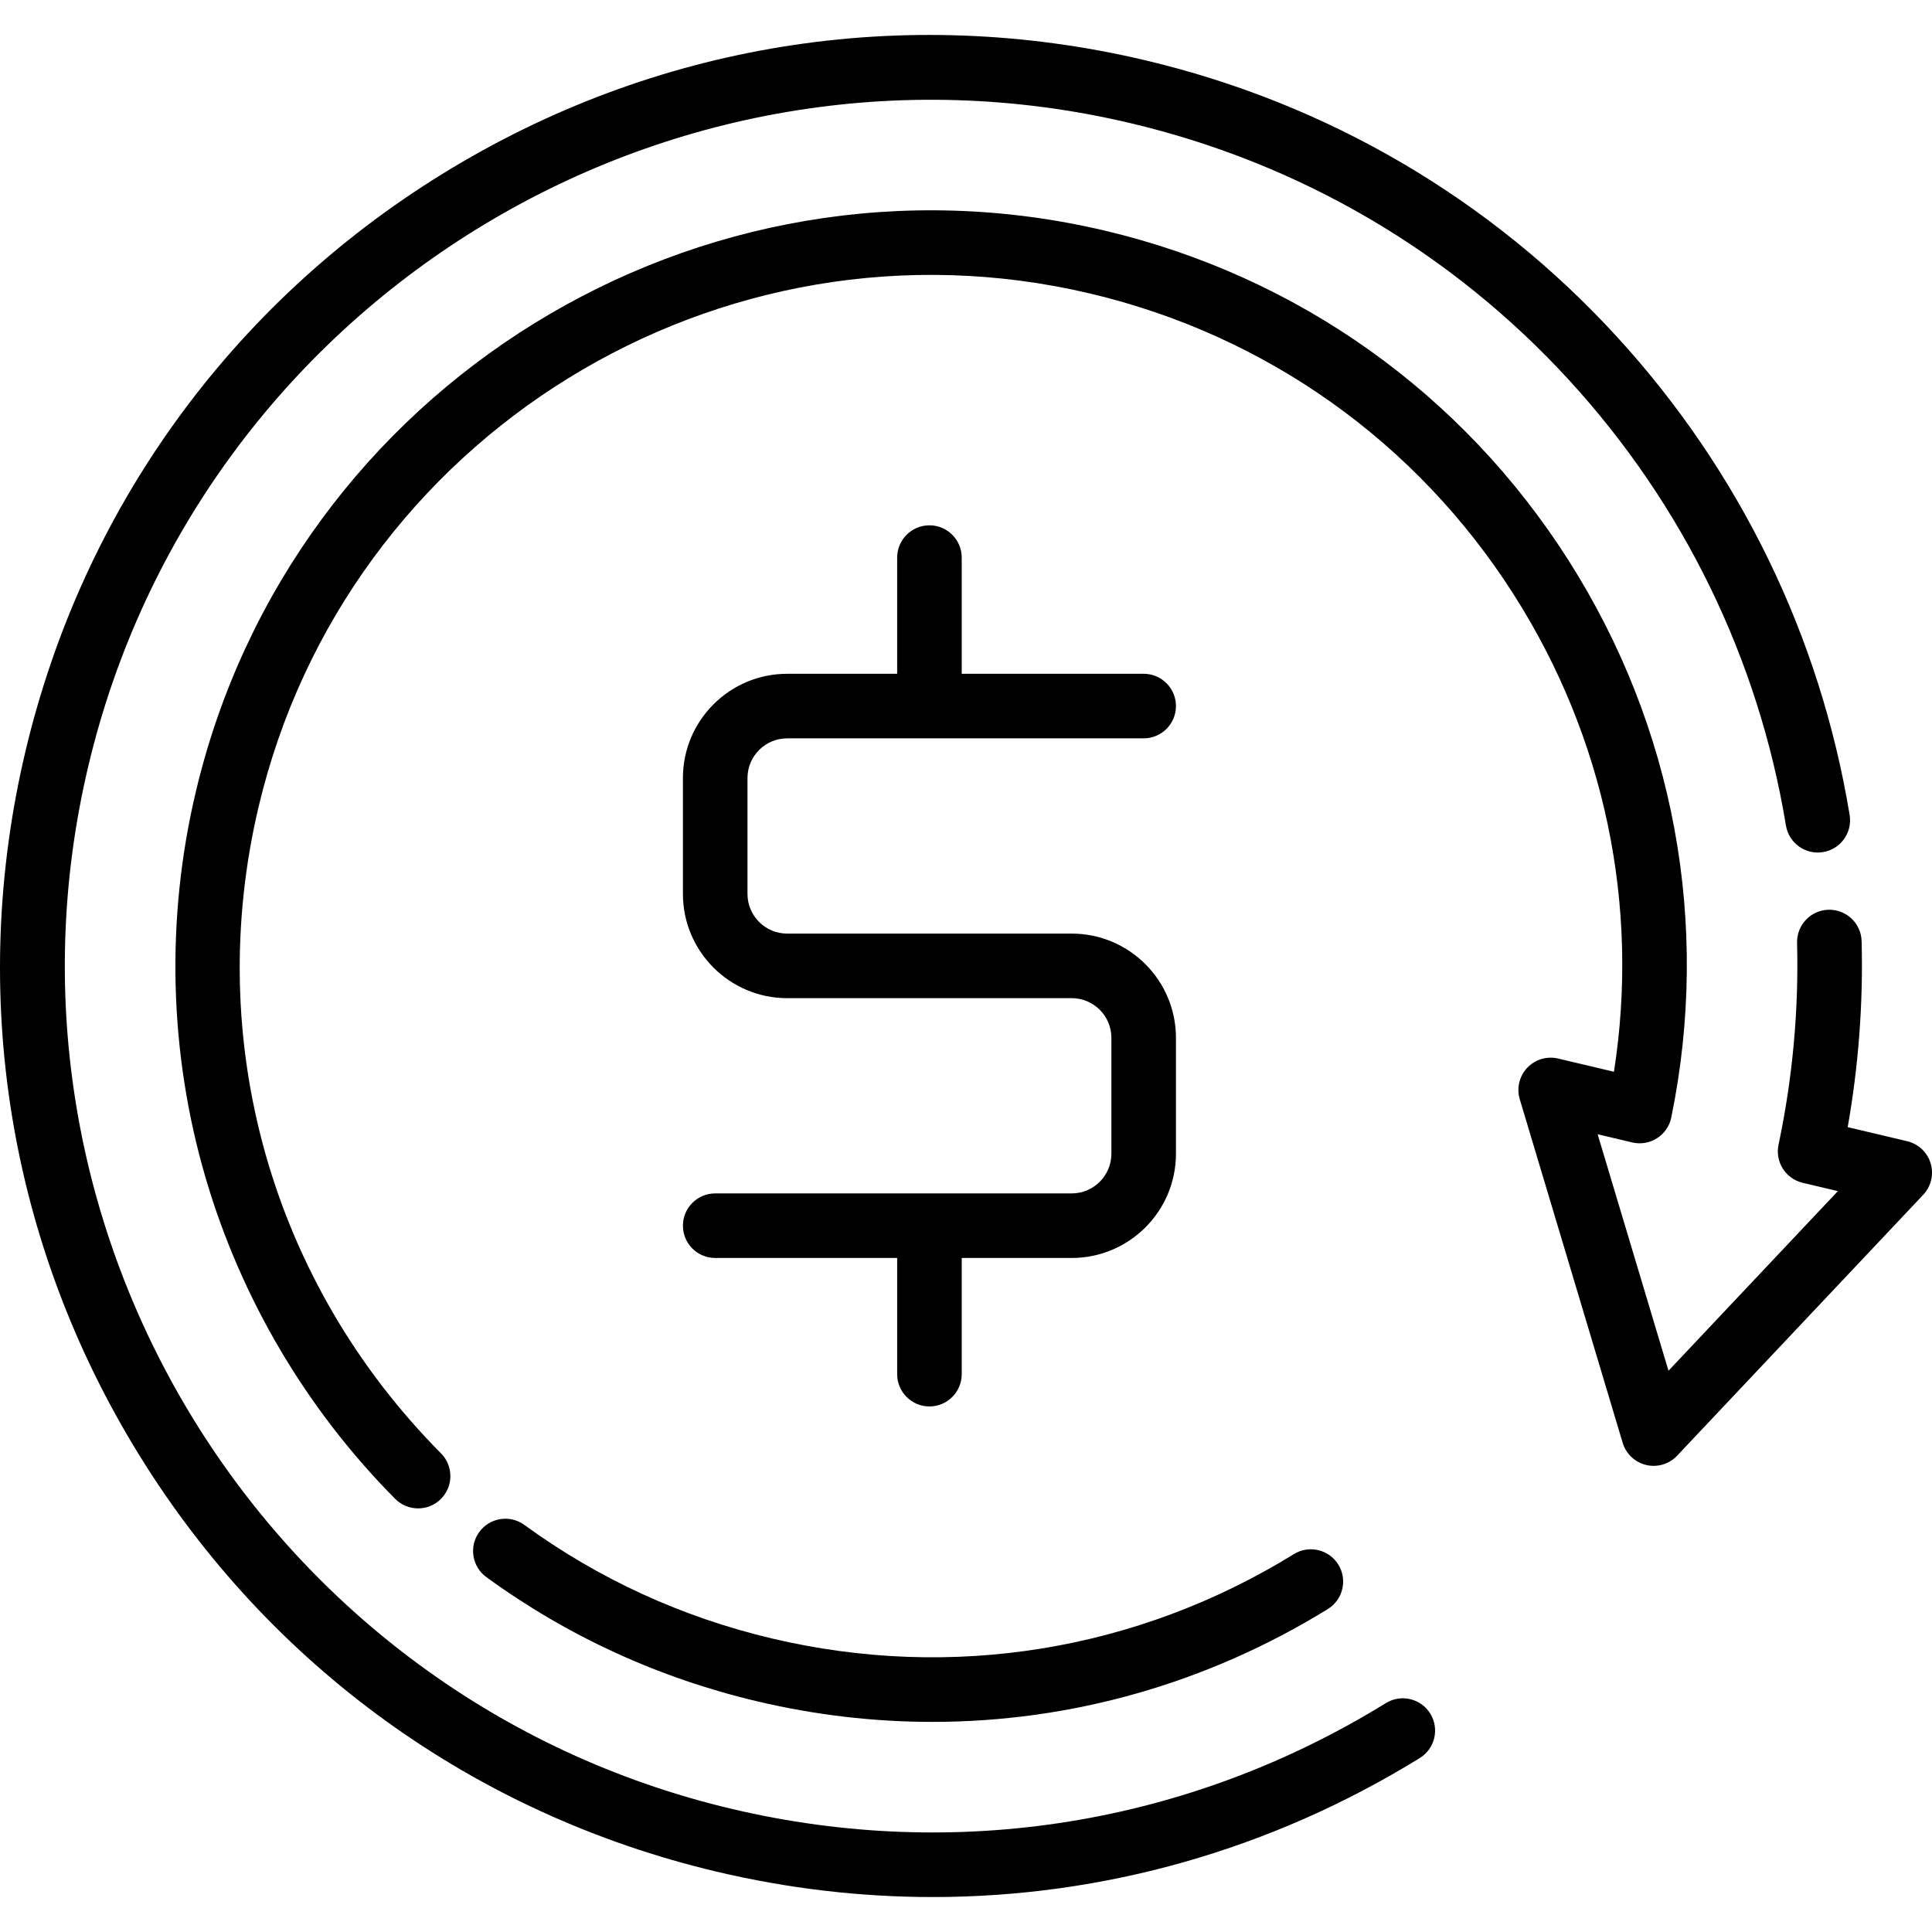
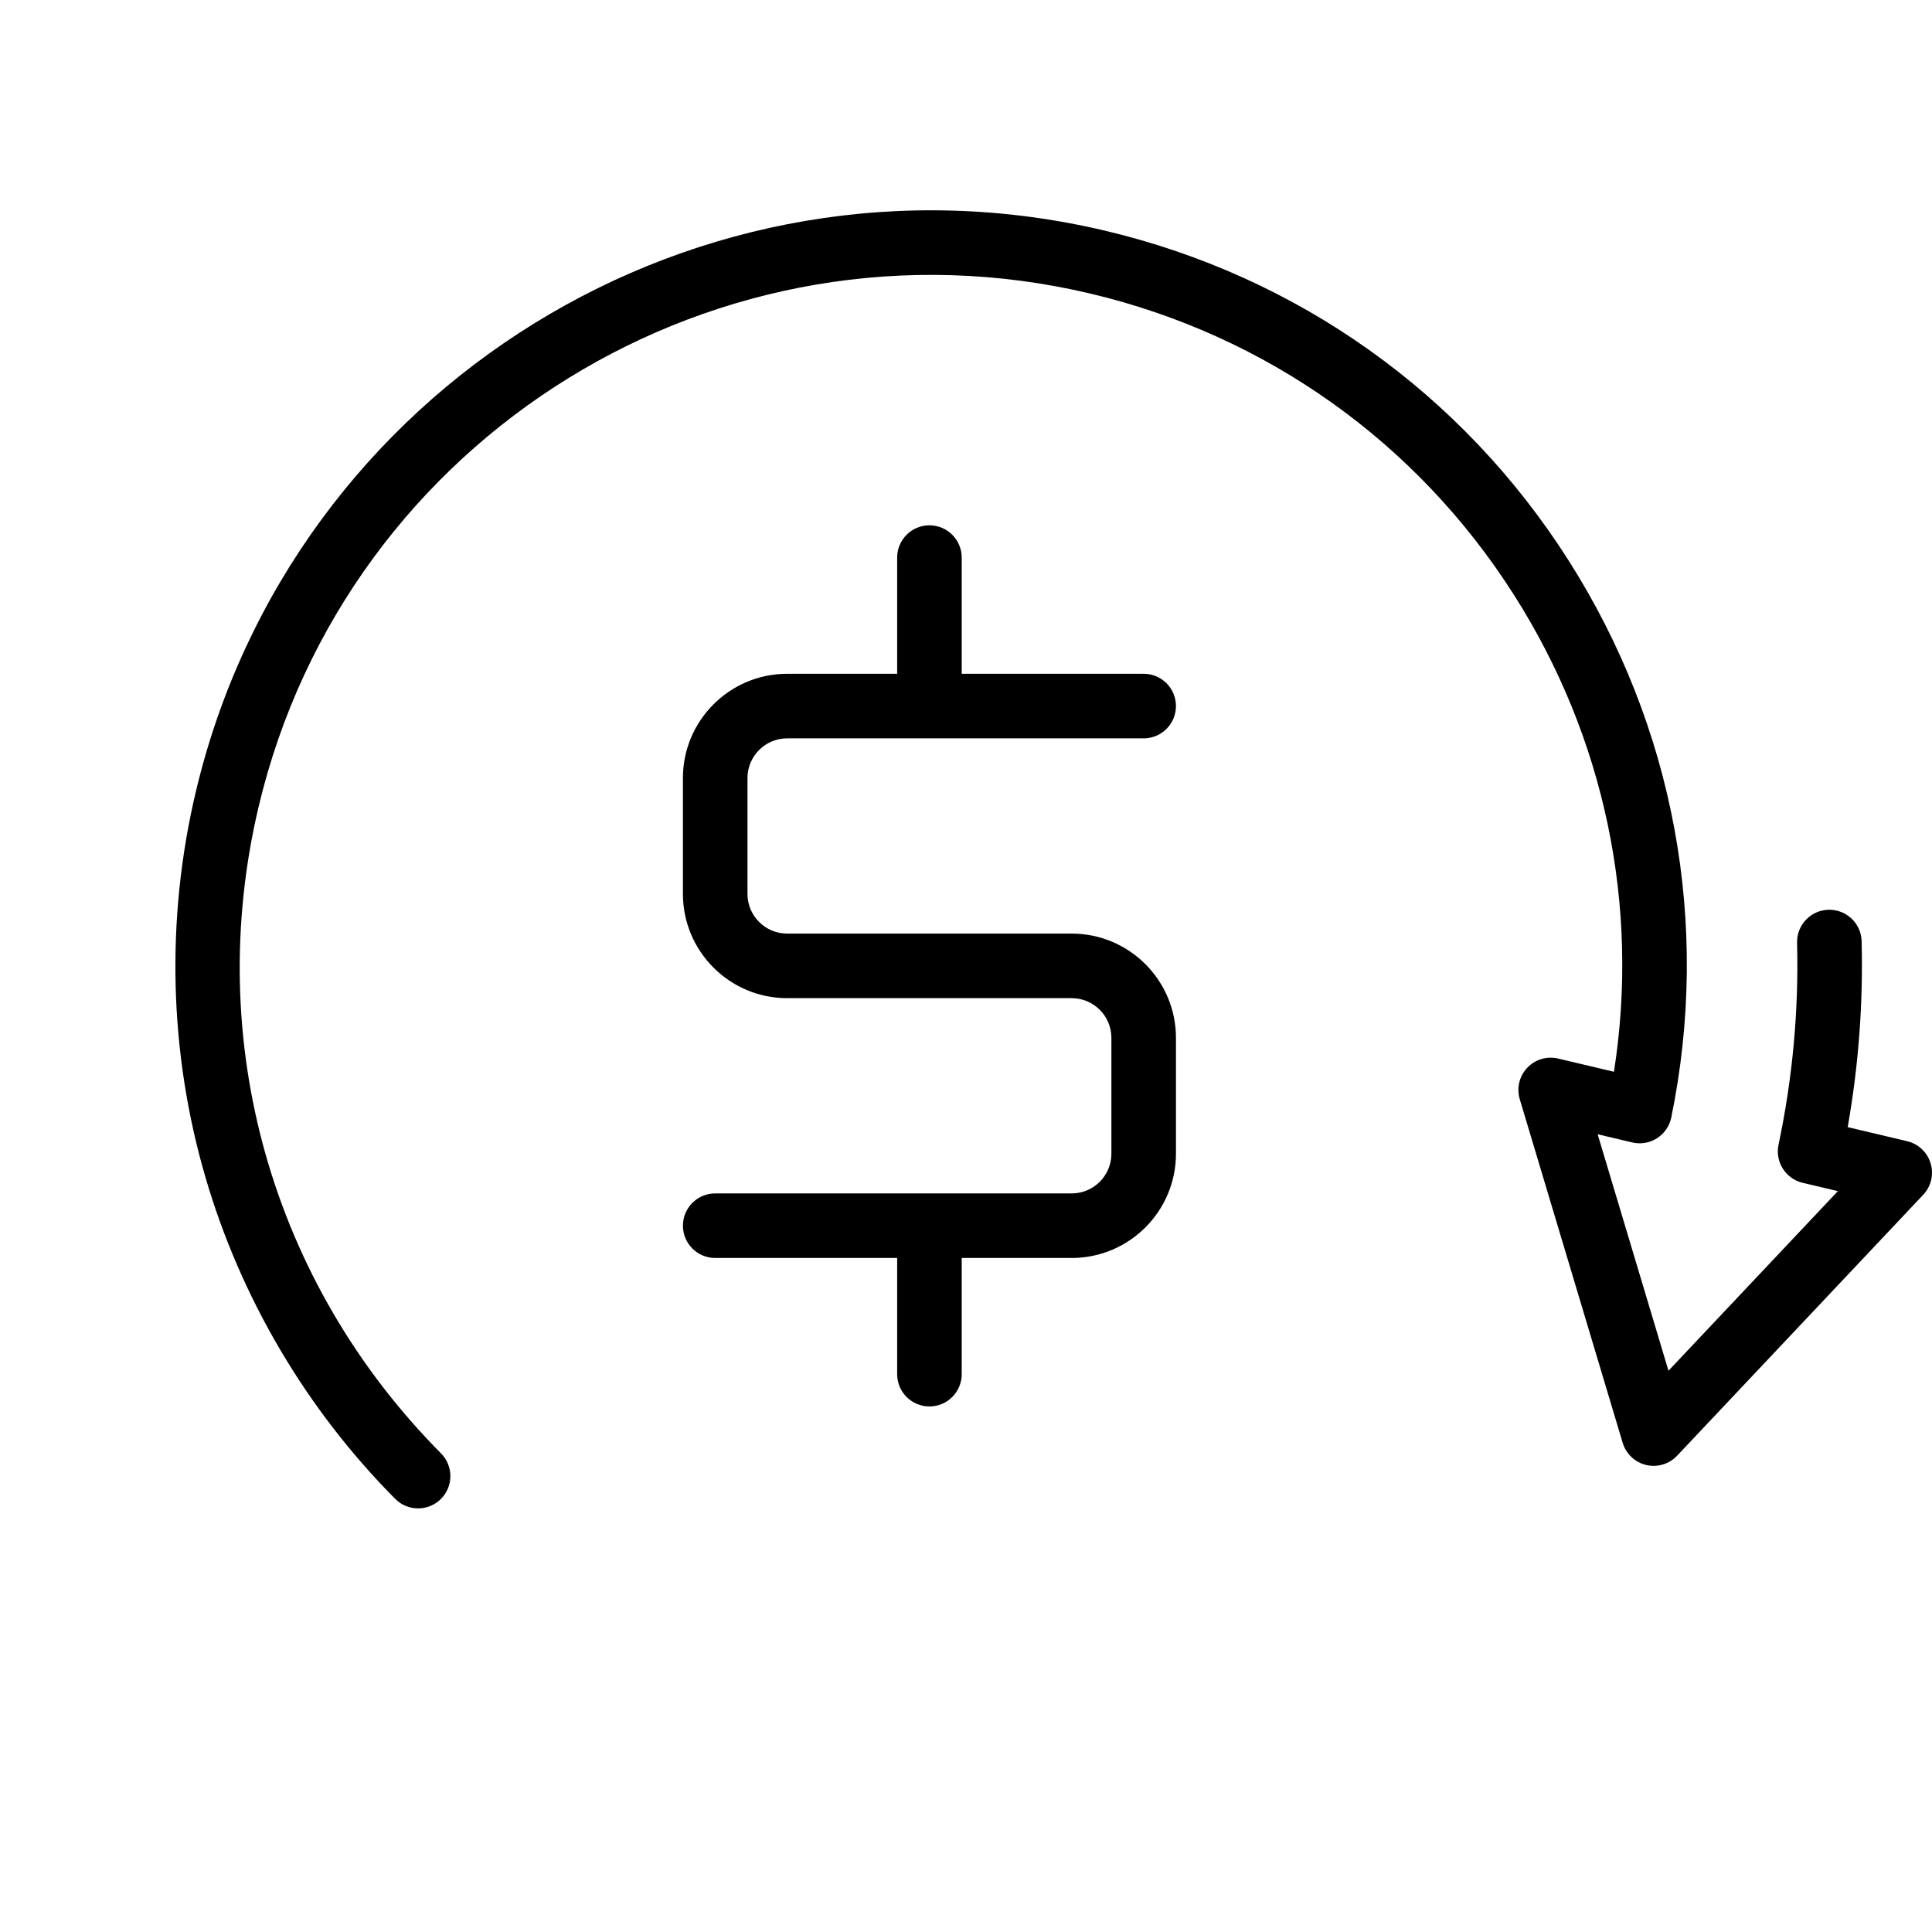
<svg xmlns="http://www.w3.org/2000/svg" version="1.1" id="Layer_1" x="0px" y="0px" viewBox="0 0 512 512" style="enable-background:new 0 0 512 512;" xml:space="preserve">
  <g>
    <g>
-       <path d="M490.175,215.984c-7.815-47.427-29.172-91.284-61.76-126.832c-33.393-36.427-76.56-61.724-124.835-73.158    c-64.109-15.182-130.292-4.492-186.358,30.104C61.156,80.692,21.917,135.05,6.733,199.157    C-8.45,263.264,2.241,329.448,36.835,385.515c34.595,56.066,88.952,95.306,153.06,110.49c19.028,4.506,38.229,6.734,57.304,6.732    c45.191-0.001,89.629-12.508,129.054-36.835c4.021-2.481,5.269-7.752,2.788-11.773c-2.481-4.02-7.751-5.27-11.774-2.788    c-52.178,32.194-113.767,42.143-173.429,28.014C70.68,450.186-5.785,326.258,23.384,203.102    C52.553,79.943,176.481,3.478,299.637,32.647c44.926,10.641,85.095,34.178,116.165,68.069    c30.336,33.092,50.216,73.913,57.489,118.051c0.768,4.663,5.178,7.817,9.833,7.051    C487.786,225.048,490.943,220.646,490.175,215.984z" />
-     </g>
+       </g>
  </g>
  <g>
    <g>
      <path d="M511.64,308.302c-0.877-2.927-3.25-5.165-6.224-5.87l-15.756-3.731c2.877-16.3,4.117-32.838,3.689-49.277    c-0.122-4.724-4.043-8.439-8.774-8.331c-4.724,0.123-8.453,4.052-8.331,8.774c0.465,17.869-1.189,35.868-4.915,53.495    c-0.961,4.544,1.879,9.024,6.398,10.094l9.325,2.21l-44.886,47.592l-18.773-62.669l9.158,2.169    c2.252,0.536,4.622,0.133,6.574-1.112c1.95-1.245,3.314-3.226,3.779-5.493c10.498-51.149,0.811-103.611-27.276-147.723    c-28.146-44.205-71.737-75.203-122.744-87.284c-107.442-25.445-215.552,41.263-241,148.705    c-7.985,33.717-7.104,69.02,2.548,102.093c9.358,32.061,26.749,61.546,50.293,85.268c1.672,1.685,3.873,2.528,6.072,2.528    c2.179,0,4.359-0.827,6.028-2.483c3.353-3.329,3.374-8.746,0.046-12.1c-44.953-45.29-63.024-109.35-48.337-171.362    C91.808,115.533,190.683,54.528,288.943,77.798c46.647,11.049,86.512,39.397,112.254,79.824    c24.099,37.849,33.388,82.418,26.517,126.406l-14.794-3.503c-2.975-0.707-6.098,0.232-8.196,2.455s-2.849,5.397-1.972,8.325    l27.277,91.059c0.877,2.927,3.25,5.165,6.224,5.87c2.973,0.705,6.098-0.232,8.196-2.455l65.221-69.151    C511.765,314.404,512.517,311.23,511.64,308.302z" />
    </g>
  </g>
  <g>
    <g>
-       <path d="M354.675,414.64c-2.481-4.021-7.751-5.269-11.773-2.788c-41.629,25.687-90.768,33.626-138.369,22.35    c-23.864-5.651-45.925-15.773-65.573-30.083c-3.82-2.782-9.171-1.939-11.952,1.879c-2.781,3.819-1.94,9.171,1.879,11.952    c21.493,15.654,45.618,26.724,71.703,32.902c15.448,3.659,31.037,5.466,46.523,5.466c36.689,0,72.766-10.155,104.775-29.905    C355.908,423.932,357.156,418.661,354.675,414.64z" />
-     </g>
+       </g>
  </g>
  <g>
    <g>
      <path d="M284.017,247.413h-75.412c-5.797,0-10.513-4.716-10.513-10.513v-30.717c0-5.797,4.716-10.513,10.513-10.513h94.48    c4.725,0,8.555-3.831,8.555-8.555s-3.831-8.555-8.555-8.555h-48.219v-30.79c0-4.725-3.831-8.555-8.555-8.555    s-8.555,3.831-8.555,8.555v30.79h-29.15c-15.232,0-27.624,12.392-27.624,27.624V236.9c0,15.232,12.392,27.624,27.624,27.624    h75.412c5.797,0,10.513,4.716,10.513,10.513v30.717c-0.001,5.796-4.717,10.513-10.514,10.513h-94.48    c-4.725,0-8.555,3.831-8.555,8.555s3.831,8.555,8.555,8.555h48.219v30.79c0,4.725,3.831,8.555,8.555,8.555    s8.555-3.831,8.555-8.555v-30.79h29.151c15.232,0,27.624-12.392,27.624-27.624v-30.717    C311.641,259.805,299.249,247.413,284.017,247.413z" />
    </g>
  </g>
  <g>
</g>
  <g>
</g>
  <g>
</g>
  <g>
</g>
  <g>
</g>
  <g>
</g>
  <g>
</g>
  <g>
</g>
  <g>
</g>
  <g>
</g>
  <g>
</g>
  <g>
</g>
  <g>
</g>
  <g>
</g>
  <g>
</g>
</svg>